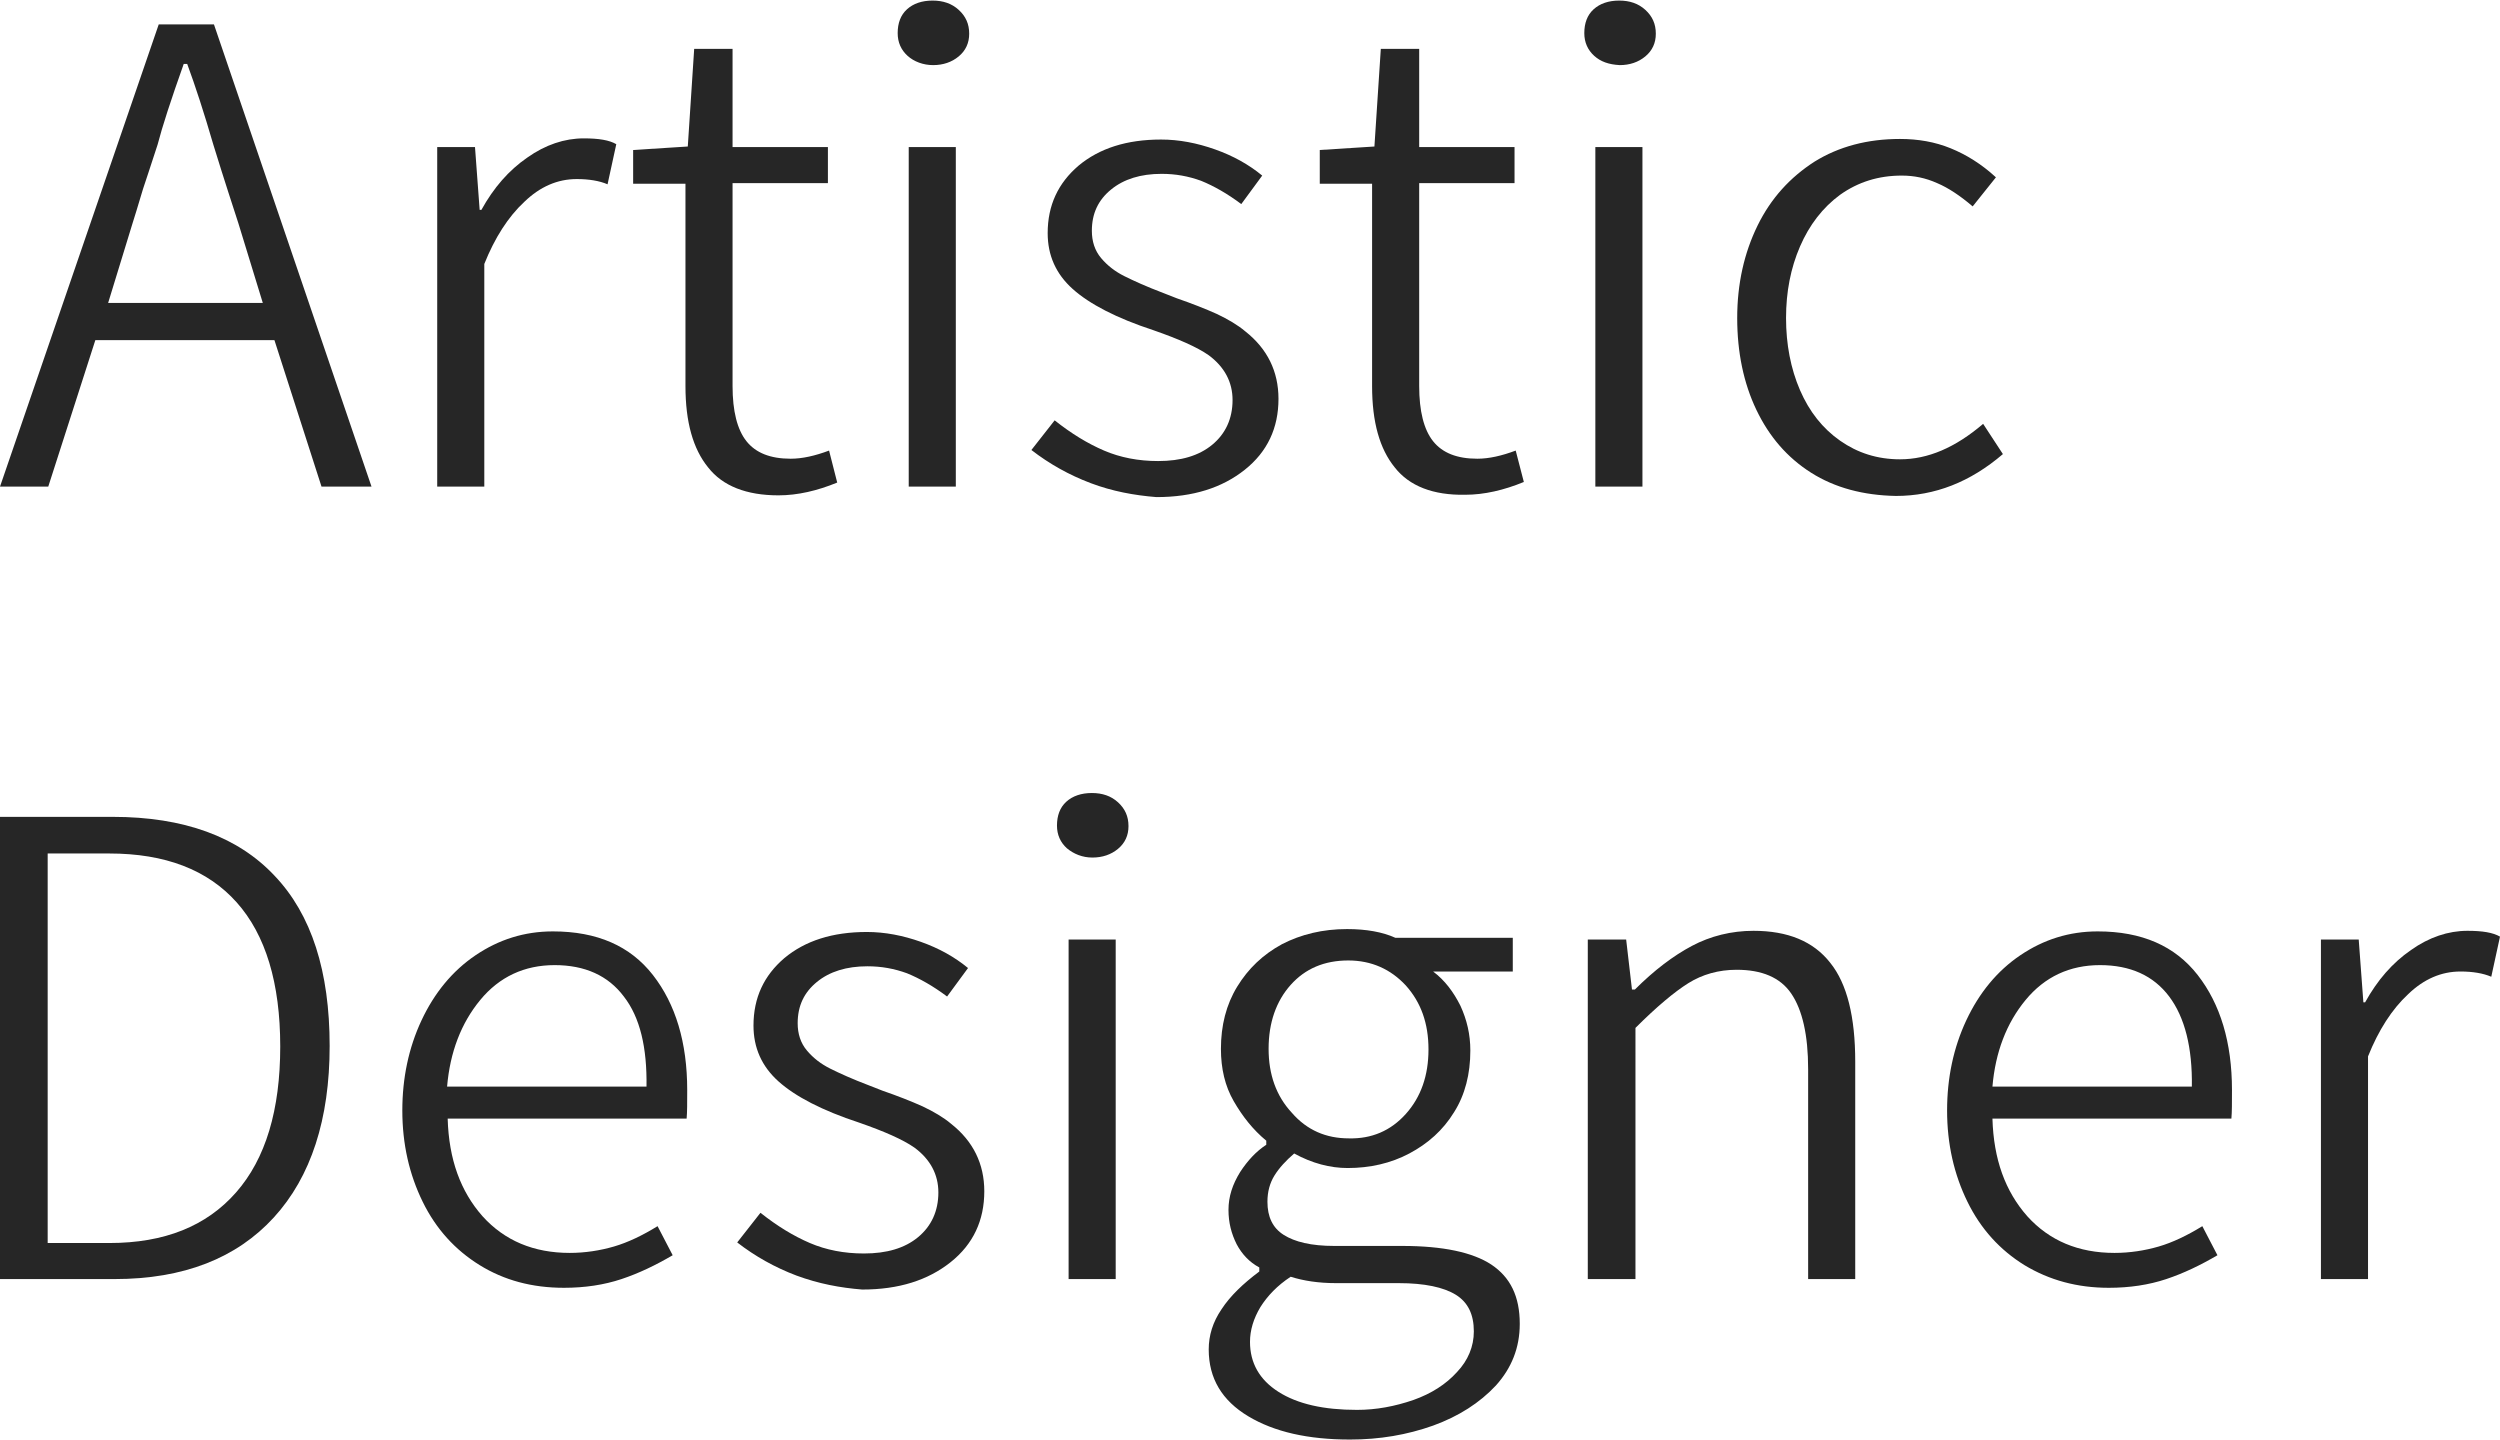
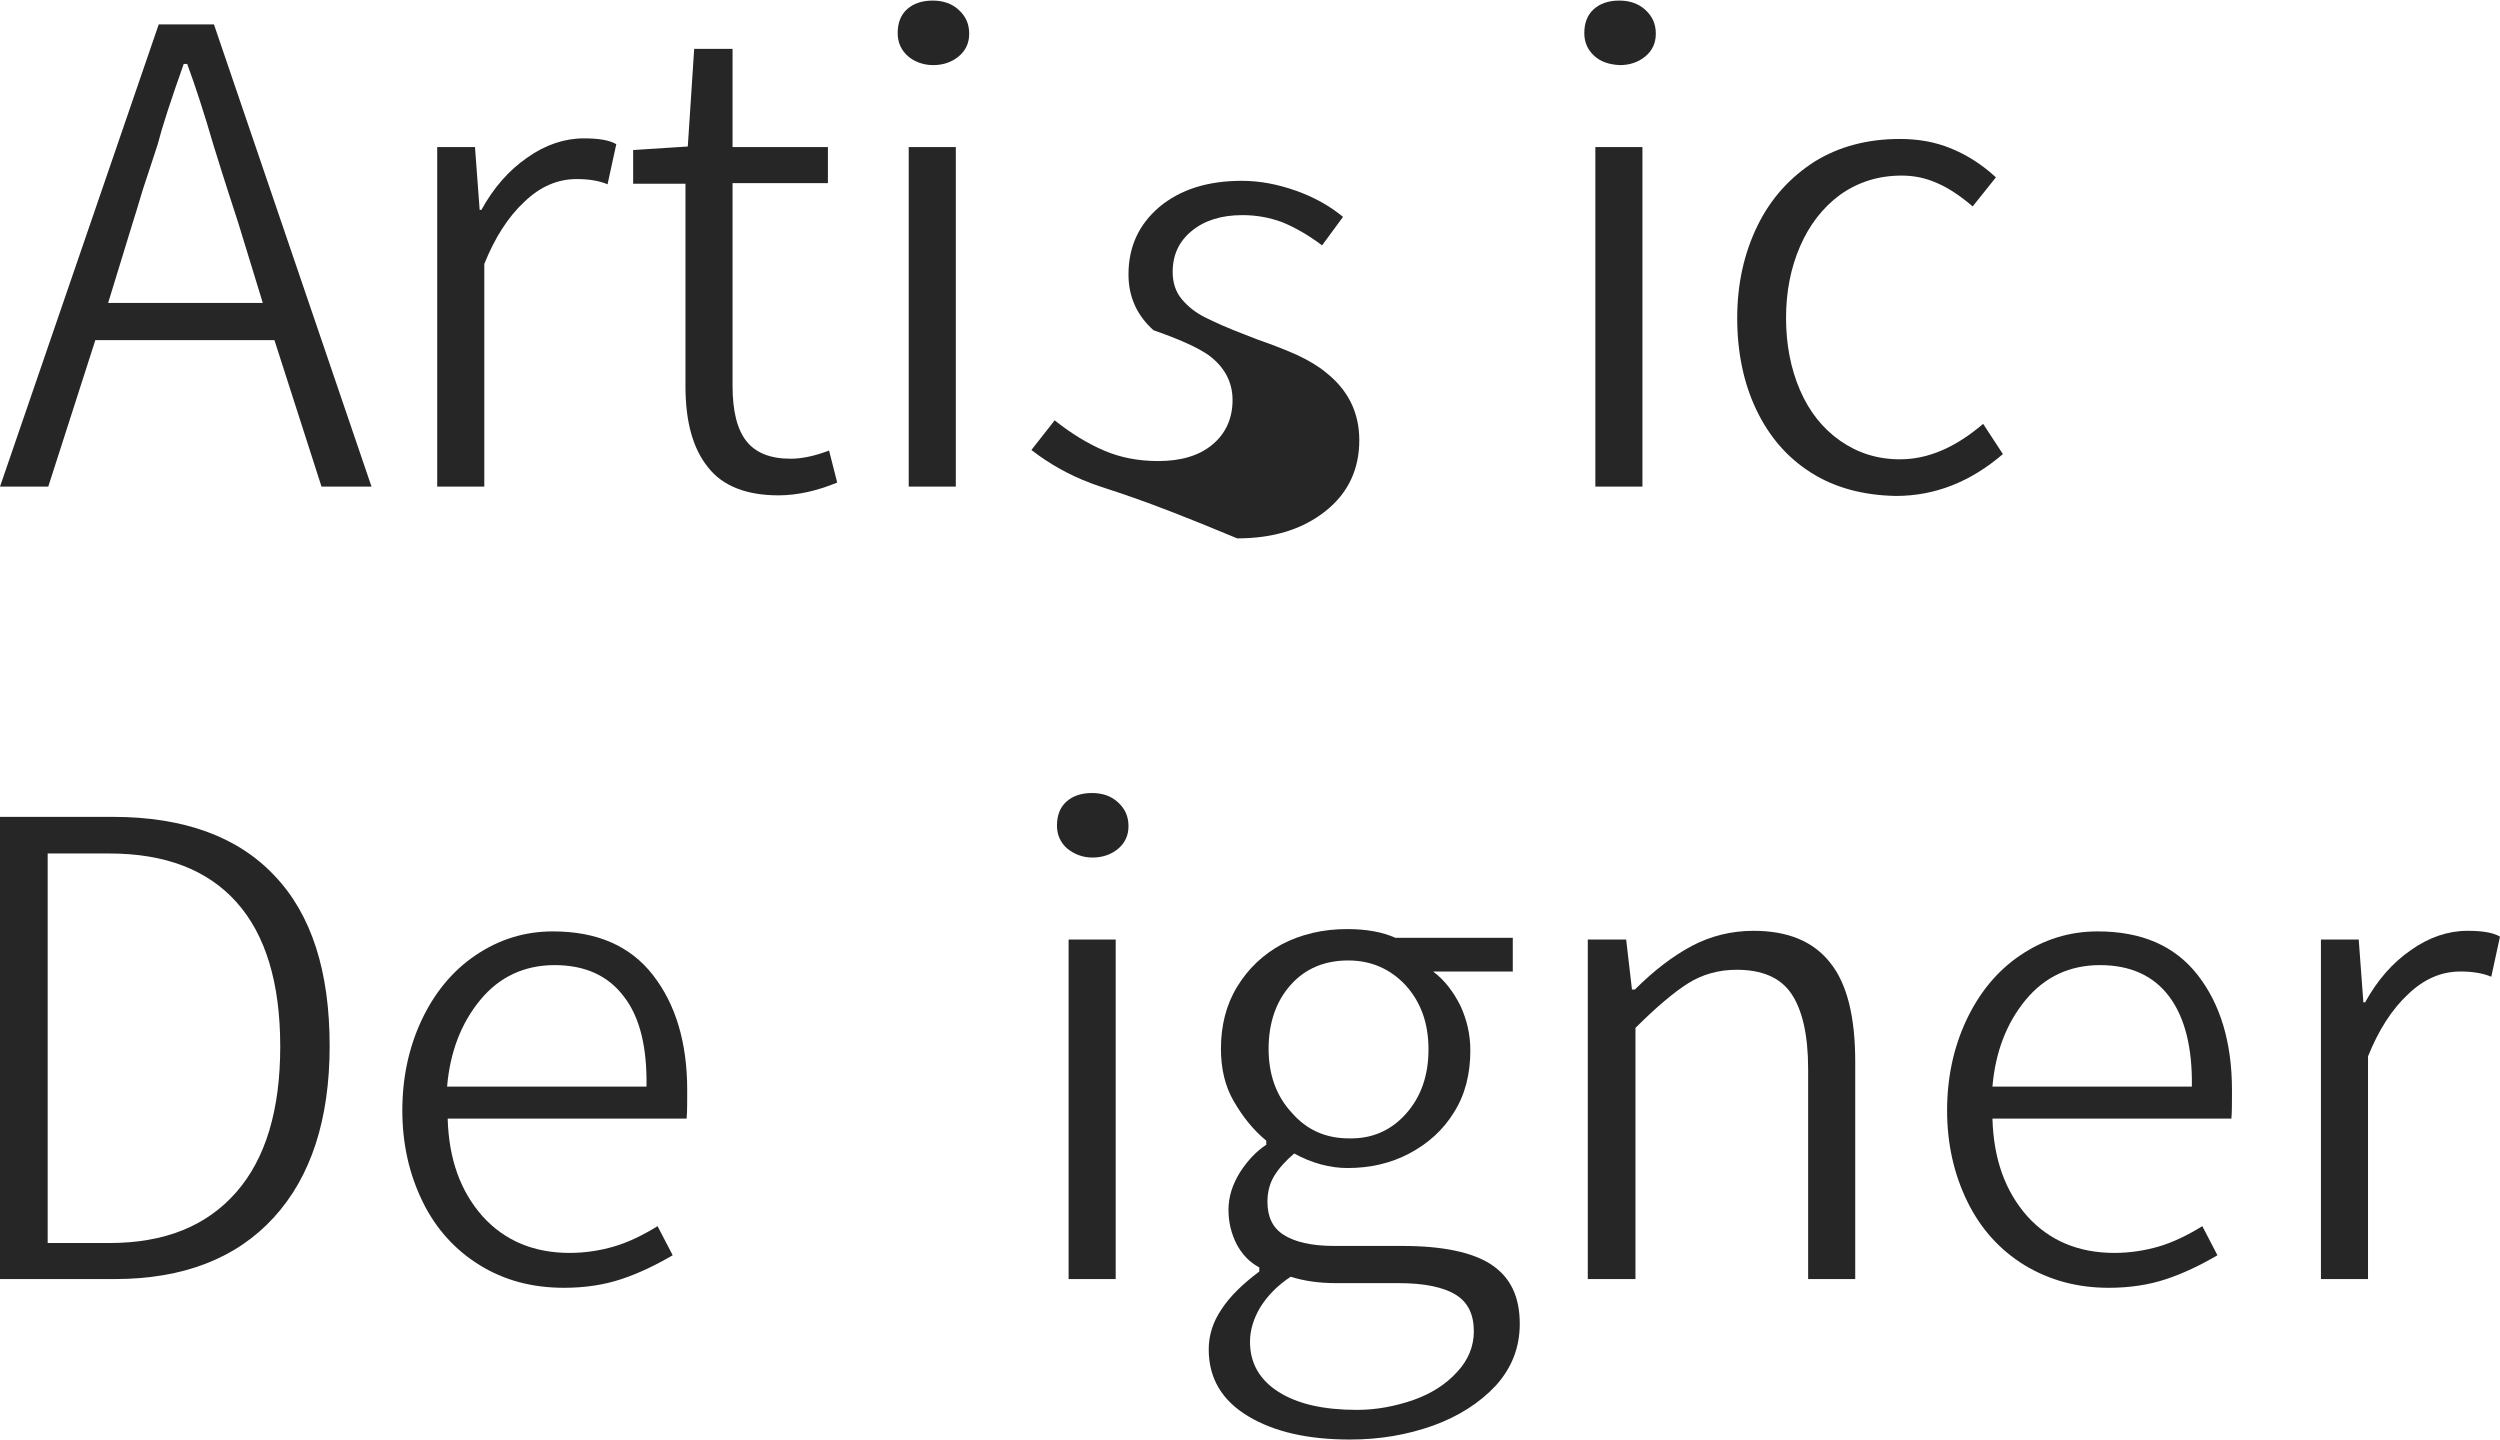
<svg xmlns="http://www.w3.org/2000/svg" version="1.1" id="Layer_1" x="0px" y="0px" width="430px" height="247.6px" viewBox="0 0 430 247.6" style="enable-background:new 0 0 430 247.6;" xml:space="preserve">
  <style type="text/css">
	.st0{fill:#FFFFFF;}
	.st1{fill:none;stroke:#000000;stroke-width:0.673;stroke-miterlimit:10;}
	.st2{fill:#BCBCBB;}
	.st3{fill:none;stroke:#BCBCBB;stroke-width:3;stroke-miterlimit:10;}
	.st4{fill:#262626;}
</style>
  <g>
    <g>
      <path class="st4" d="M0,83.7L27.3,4.2h9.5l27.1,79.5h-8.6l-8.1-25.2H16.4L8.3,83.7H0z M45.2,52.1L41,38.4c-0.8-2.5-2.3-7-4.3-13.5    c-1.6-5.5-3.1-10.1-4.5-13.9h-0.6c-2.2,6.2-3.7,10.8-4.5,13.9c-1.3,3.9-2.1,6.5-2.5,7.6c-0.9,3-1.5,5-1.8,5.9l-4.2,13.7H45.2z" />
      <path class="st4" d="M75.2,25.3h6.5l0.8,10.8h0.3c2.1-3.8,4.7-6.8,7.9-9c3.1-2.2,6.4-3.3,9.7-3.3c2.6,0,4.4,0.3,5.6,1l-1.5,6.9    c-1.4-0.6-3.2-0.9-5.3-0.9c-3.3,0-6.3,1.3-9,3.9c-2.8,2.6-5.1,6.2-6.9,10.7v38.3h-8.1V25.3z" />
      <path class="st4" d="M121.8,80.4c-2.6-3.2-3.9-7.8-3.9-14V31.6h-9v-5.8l9.4-0.6l1.1-16.8h6.6v16.9h16.4v6.2h-16.4v34.9    c0,4.3,0.8,7.5,2.4,9.5c1.6,2,4.1,3,7.6,3c2,0,4.2-0.5,6.6-1.4L144,83c-3.4,1.4-6.8,2.2-10.1,2.2    C128.4,85.2,124.3,83.6,121.8,80.4z" />
      <path class="st4" d="M156.1,9.6c-1.1-1-1.7-2.3-1.7-3.9c0-1.7,0.5-3.1,1.6-4.1c1.1-1,2.6-1.5,4.4-1.5c1.8,0,3.3,0.5,4.5,1.6    c1.2,1.1,1.8,2.4,1.8,4.1c0,1.6-0.6,2.9-1.8,3.9c-1.2,1-2.7,1.5-4.4,1.5S157.2,10.6,156.1,9.6z M156.3,83.7V25.3h8.1v58.4H156.3z" />
-       <path class="st4" d="M187.6,83.1c-3.7-1.4-7.1-3.3-10.2-5.7l4-5.1c2.9,2.3,5.7,4,8.5,5.2c2.8,1.2,5.9,1.8,9.3,1.8    c3.9,0,7-0.9,9.3-2.8c2.3-1.9,3.5-4.5,3.5-7.7c0-3.1-1.4-5.7-4.1-7.7c-2-1.4-5.2-2.8-9.5-4.3c-6.4-2.1-11-4.5-13.9-7.1    c-2.9-2.6-4.3-5.8-4.3-9.6c0-4.8,1.8-8.6,5.3-11.6c3.6-3,8.3-4.5,14.2-4.5c3.1,0,6.2,0.6,9.3,1.7c3.1,1.1,5.8,2.6,8.1,4.5    l-3.6,4.9c-2.4-1.8-4.7-3.1-6.9-4c-2.2-0.8-4.4-1.2-6.8-1.2c-3.6,0-6.5,0.9-8.7,2.7c-2.2,1.8-3.3,4.1-3.3,7.1    c0,1.8,0.5,3.4,1.6,4.7c1.1,1.3,2.4,2.3,4,3.1c1.6,0.8,3.8,1.8,6.7,2.9l2.3,0.9c2.6,0.9,4.9,1.8,6.9,2.7c1.9,0.9,3.6,1.9,4.9,3    c3.8,3,5.7,6.9,5.7,11.6c0,5-1.9,9.1-5.8,12.2c-3.9,3.1-8.9,4.7-15.2,4.7C195.1,85.2,191.3,84.5,187.6,83.1z" />
-       <path class="st4" d="M239.9,80.4c-2.6-3.2-3.9-7.8-3.9-14V31.6h-9v-5.8l9.4-0.6l1.1-16.8h6.6v16.9h16.4v6.2h-16.4v34.9    c0,4.3,0.8,7.5,2.4,9.5c1.6,2,4.1,3,7.6,3c2,0,4.2-0.5,6.6-1.4l1.4,5.4c-3.4,1.4-6.8,2.2-10.1,2.2    C246.5,85.2,242.4,83.6,239.9,80.4z" />
+       <path class="st4" d="M187.6,83.1c-3.7-1.4-7.1-3.3-10.2-5.7l4-5.1c2.9,2.3,5.7,4,8.5,5.2c2.8,1.2,5.9,1.8,9.3,1.8    c3.9,0,7-0.9,9.3-2.8c2.3-1.9,3.5-4.5,3.5-7.7c0-3.1-1.4-5.7-4.1-7.7c-2-1.4-5.2-2.8-9.5-4.3c-2.9-2.6-4.3-5.8-4.3-9.6c0-4.8,1.8-8.6,5.3-11.6c3.6-3,8.3-4.5,14.2-4.5c3.1,0,6.2,0.6,9.3,1.7c3.1,1.1,5.8,2.6,8.1,4.5    l-3.6,4.9c-2.4-1.8-4.7-3.1-6.9-4c-2.2-0.8-4.4-1.2-6.8-1.2c-3.6,0-6.5,0.9-8.7,2.7c-2.2,1.8-3.3,4.1-3.3,7.1    c0,1.8,0.5,3.4,1.6,4.7c1.1,1.3,2.4,2.3,4,3.1c1.6,0.8,3.8,1.8,6.7,2.9l2.3,0.9c2.6,0.9,4.9,1.8,6.9,2.7c1.9,0.9,3.6,1.9,4.9,3    c3.8,3,5.7,6.9,5.7,11.6c0,5-1.9,9.1-5.8,12.2c-3.9,3.1-8.9,4.7-15.2,4.7C195.1,85.2,191.3,84.5,187.6,83.1z" />
      <path class="st4" d="M274.2,9.6c-1.1-1-1.7-2.3-1.7-3.9c0-1.7,0.5-3.1,1.6-4.1c1.1-1,2.6-1.5,4.4-1.5s3.3,0.5,4.5,1.6    c1.2,1.1,1.8,2.4,1.8,4.1c0,1.6-0.6,2.9-1.8,3.9c-1.2,1-2.7,1.5-4.4,1.5C276.7,11.1,275.3,10.6,274.2,9.6z M274.4,83.7V25.3h8.1    v58.4H274.4z" />
      <path class="st4" d="M311.5,81.3c-4.1-2.6-7.2-6.2-9.4-10.8c-2.2-4.6-3.3-9.9-3.3-15.8c0-5.9,1.2-11.2,3.5-15.9    c2.3-4.7,5.6-8.3,9.8-11c4.2-2.6,9.1-3.9,14.7-3.9c3.1,0,6,0.5,8.7,1.6c2.7,1.1,5.3,2.7,7.8,5l-4,5c-2.1-1.8-4.2-3.2-6.1-4    c-2-0.9-4-1.3-6.1-1.3c-4,0-7.5,1.1-10.6,3.3c-3,2.2-5.3,5.2-6.9,8.9c-1.6,3.7-2.4,7.8-2.4,12.3c0,4.5,0.8,8.7,2.4,12.4    c1.6,3.7,3.9,6.6,6.9,8.7c3,2.1,6.4,3.2,10.3,3.2c4.8,0,9.5-2,14.3-6.1l3.4,5.2c-5.6,4.8-11.7,7.2-18.4,7.2    C320.5,85.2,315.6,83.9,311.5,81.3z" />
    </g>
    <g>
      <path class="st4" d="M0,220v-79.5h19.4c12.2,0,21.5,3.4,27.8,10.1c6.4,6.7,9.5,16.5,9.5,29.3c0,12.6-3.2,22.5-9.6,29.5    c-6.4,7-15.5,10.6-27.4,10.6H0z M8.2,213.8h10.6c9.5,0,16.7-2.9,21.8-8.7c5.1-5.8,7.6-14.2,7.6-25.1s-2.5-19.2-7.5-24.8    c-5-5.6-12.3-8.4-21.9-8.4H8.2V213.8z" />
      <path class="st4" d="M82.5,217.6c-4.2-2.6-7.5-6.2-9.8-10.9c-2.3-4.7-3.5-9.9-3.5-15.7c0-5.6,1.1-10.8,3.3-15.5    c2.2-4.7,5.3-8.5,9.3-11.2c4-2.7,8.4-4.1,13.3-4.1c7.6,0,13.3,2.5,17.2,7.5c3.9,5,5.9,11.6,5.9,19.8c0,2.2,0,3.8-0.1,4.9H77    c0.2,7,2.2,12.5,6,16.8c3.8,4.2,8.8,6.3,15,6.3c2.6,0,5.2-0.4,7.6-1.1c2.4-0.7,4.9-1.9,7.5-3.5l2.6,5c-2.9,1.7-5.8,3.1-8.8,4.1    c-3,1-6.3,1.5-9.9,1.5C91.5,221.5,86.7,220.2,82.5,217.6z M107.3,171.4c-2.7-3.6-6.7-5.4-11.9-5.4s-9.5,2-12.8,6s-5.2,9-5.7,14.9    h34.3C111.3,180.2,110.1,175,107.3,171.4z" />
-       <path class="st4" d="M137,219.4c-3.7-1.4-7.1-3.3-10.2-5.7l4-5.1c2.9,2.3,5.7,4,8.5,5.2c2.8,1.2,5.9,1.8,9.3,1.8    c3.9,0,7-0.9,9.3-2.8c2.3-1.9,3.5-4.5,3.5-7.7c0-3.1-1.4-5.7-4.1-7.7c-2-1.4-5.2-2.8-9.5-4.3c-6.4-2.1-11-4.5-13.9-7.1    s-4.3-5.8-4.3-9.6c0-4.8,1.8-8.6,5.3-11.6c3.6-3,8.3-4.5,14.2-4.5c3.1,0,6.2,0.6,9.3,1.7c3.1,1.1,5.8,2.6,8.1,4.5l-3.6,4.9    c-2.4-1.8-4.7-3.1-6.9-4c-2.2-0.8-4.4-1.2-6.8-1.2c-3.6,0-6.5,0.9-8.7,2.7c-2.2,1.8-3.3,4.1-3.3,7.1c0,1.8,0.5,3.4,1.6,4.7    c1.1,1.3,2.4,2.3,4,3.1c1.6,0.8,3.8,1.8,6.7,2.9l2.3,0.9c2.6,0.9,4.9,1.8,6.9,2.7c1.9,0.9,3.6,1.9,4.9,3c3.8,3,5.7,6.9,5.7,11.6    c0,5-1.9,9.1-5.8,12.2c-3.9,3.1-8.9,4.7-15.2,4.7C144.5,221.5,140.8,220.8,137,219.4z" />
      <path class="st4" d="M183.5,145.9c-1.1-1-1.7-2.3-1.7-3.9c0-1.7,0.5-3.1,1.6-4.1c1.1-1,2.6-1.5,4.4-1.5s3.3,0.5,4.5,1.6    c1.2,1.1,1.8,2.4,1.8,4.1c0,1.6-0.6,2.9-1.8,3.9c-1.2,1-2.7,1.5-4.4,1.5S184.7,146.9,183.5,145.9z M183.8,220v-58.4h8.1V220H183.8    z" />
      <path class="st4" d="M214.7,243.6c-4.5-2.7-6.8-6.5-6.8-11.5c0-2.4,0.7-4.7,2.2-6.9c1.5-2.3,3.7-4.4,6.5-6.5V218    c-1.7-0.9-3-2.3-3.9-4c-0.9-1.8-1.4-3.7-1.4-5.9c0-2.3,0.7-4.4,2-6.5c1.3-2,2.8-3.6,4.5-4.7v-0.7c-2.3-1.9-4.1-4.2-5.6-6.8    s-2.2-5.6-2.2-9c0-4,0.9-7.6,2.8-10.7c1.9-3.1,4.4-5.5,7.7-7.3c3.3-1.7,7-2.6,11.2-2.6c3.3,0,6.1,0.5,8.3,1.5h20.2v5.8h-13.7    c2,1.5,3.5,3.5,4.7,5.9c1.1,2.4,1.7,4.9,1.7,7.7c0,4-0.9,7.6-2.8,10.6c-1.9,3.1-4.5,5.4-7.7,7.1c-3.2,1.7-6.8,2.5-10.6,2.5    c-3,0-6.1-0.8-9.2-2.5c-1.4,1.2-2.6,2.5-3.4,3.8c-0.8,1.3-1.2,2.8-1.2,4.5c0,2.6,0.9,4.5,2.8,5.7c1.9,1.2,4.7,1.9,8.7,1.9h11.7    c7,0,12.1,1.1,15.3,3.2c3.3,2.2,4.9,5.5,4.9,10.2c0,4.1-1.4,7.6-4.1,10.6c-2.8,3-6.4,5.3-10.8,6.9c-4.5,1.6-9.2,2.4-14.3,2.4    C225,247.6,219.2,246.3,214.7,243.6z M243.1,240.8c3.1-1.1,5.6-2.7,7.5-4.8c1.9-2,2.9-4.4,2.9-7c0-2.9-1-5-3.1-6.3    c-2.1-1.3-5.4-2-9.8-2h-10.8c-3,0-5.6-0.4-7.8-1.1c-2.3,1.5-4,3.3-5.2,5.2c-1.2,2-1.8,4-1.8,6c0,3.6,1.6,6.5,4.9,8.6    c3.3,2.1,7.8,3.1,13.5,3.1C236.7,242.5,239.9,241.9,243.1,240.8z M241.8,191.6c2.6-2.9,3.9-6.6,3.9-11.1s-1.3-8.1-3.9-11    c-2.6-2.8-5.9-4.3-9.9-4.3c-4.1,0-7.4,1.4-9.9,4.2c-2.5,2.8-3.8,6.5-3.8,11c0,4.4,1.3,8.1,4,11c2.6,3,5.9,4.4,9.8,4.4    C235.9,195.9,239.2,194.5,241.8,191.6z" />
      <path class="st4" d="M273.1,161.6h6.6l1,8.6h0.5c3.3-3.3,6.6-5.8,9.8-7.5c3.2-1.7,6.8-2.6,10.6-2.6c5.9,0,10.3,1.8,13.2,5.5    c2.9,3.6,4.3,9.3,4.3,17V220h-8.1v-36.1c0-5.9-1-10.2-2.9-13c-1.9-2.8-5.1-4.1-9.4-4.1c-3.1,0-5.9,0.8-8.3,2.3s-5.5,4.1-9.1,7.7    V220h-8.2V161.6z" />
      <path class="st4" d="M348.2,217.6c-4.2-2.6-7.5-6.2-9.8-10.9c-2.3-4.7-3.5-9.9-3.5-15.7c0-5.6,1.1-10.8,3.3-15.5    c2.2-4.7,5.3-8.5,9.3-11.2c4-2.7,8.4-4.1,13.3-4.1c7.6,0,13.3,2.5,17.2,7.5c3.9,5,5.9,11.6,5.9,19.8c0,2.2,0,3.8-0.1,4.9h-41.1    c0.2,7,2.2,12.5,6,16.8c3.8,4.2,8.8,6.3,15,6.3c2.6,0,5.2-0.4,7.6-1.1c2.4-0.7,4.9-1.9,7.5-3.5l2.6,5c-2.9,1.7-5.8,3.1-8.8,4.1    c-3,1-6.3,1.5-9.9,1.5C357.3,221.5,352.5,220.2,348.2,217.6z M373.1,171.4c-2.7-3.6-6.7-5.4-11.9-5.4c-5.2,0-9.5,2-12.8,6    s-5.2,9-5.7,14.9H377C377.1,180.2,375.8,175,373.1,171.4z" />
      <path class="st4" d="M399.2,161.6h6.5l0.8,10.8h0.3c2.1-3.8,4.7-6.8,7.9-9c3.1-2.2,6.4-3.3,9.7-3.3c2.6,0,4.4,0.3,5.6,1l-1.5,6.9    c-1.4-0.6-3.2-0.9-5.3-0.9c-3.3,0-6.3,1.3-9,3.9c-2.8,2.6-5.1,6.2-6.9,10.7V220h-8.1V161.6z" />
    </g>
  </g>
</svg>